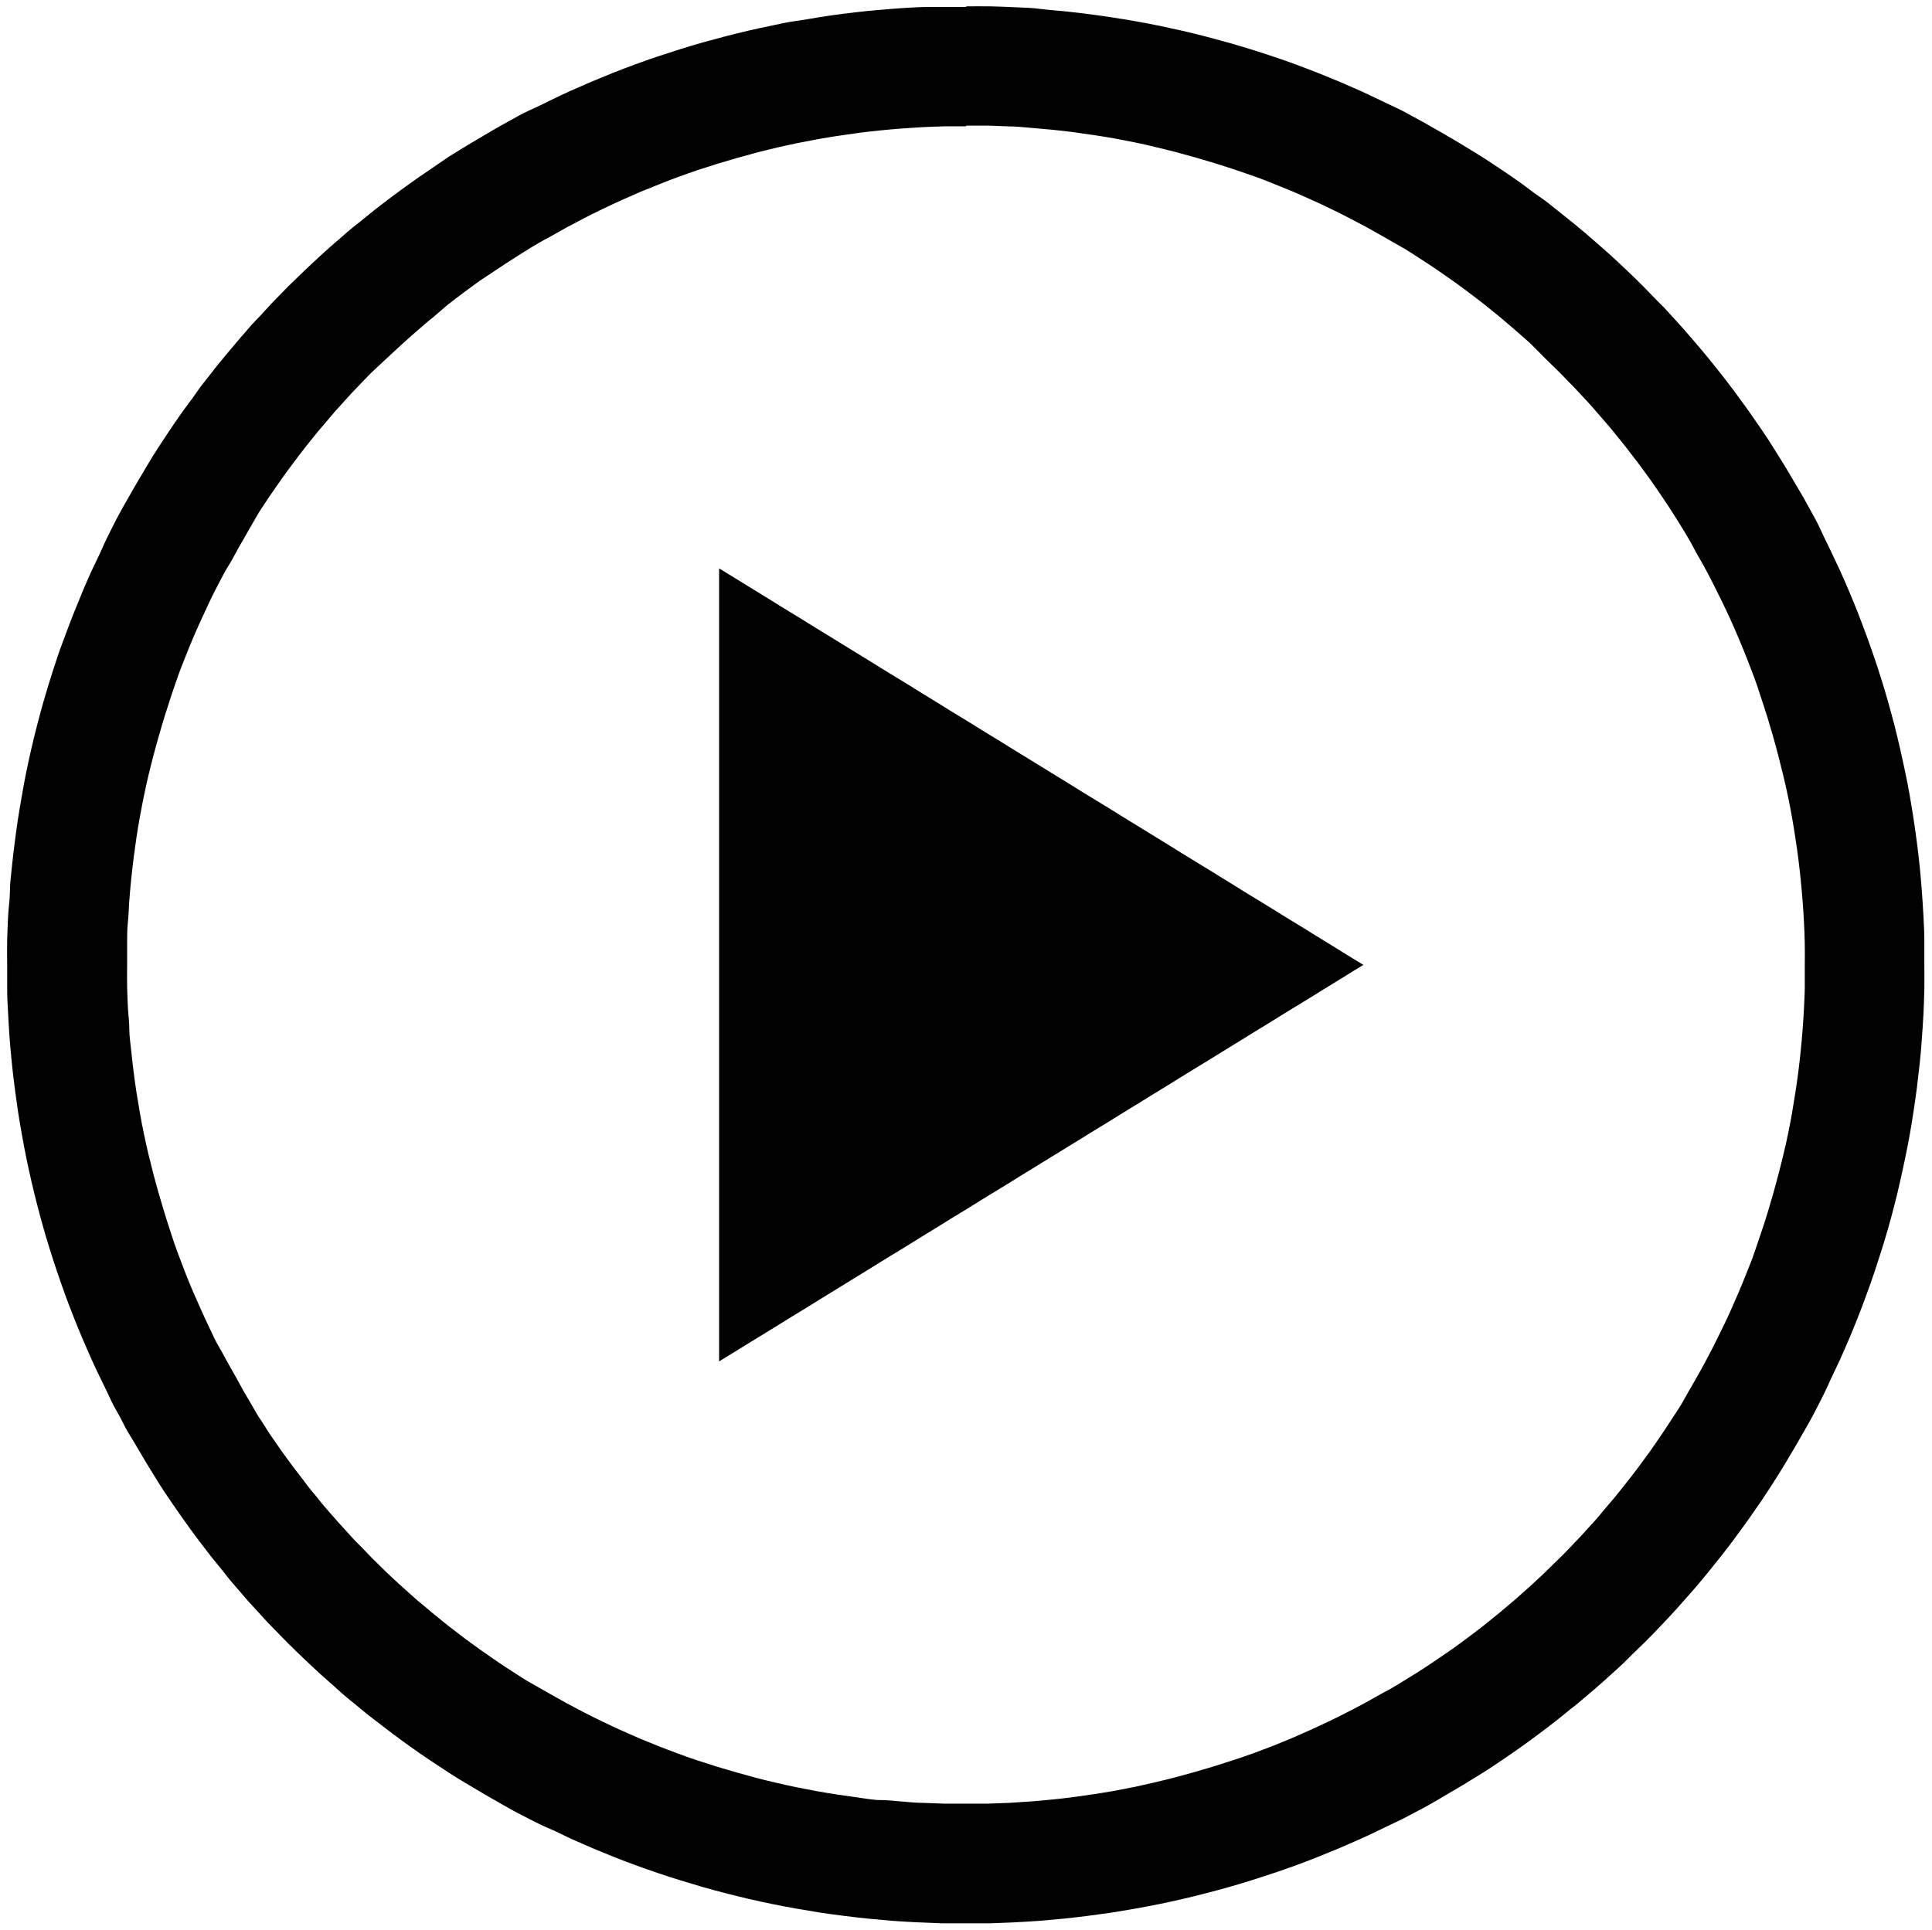
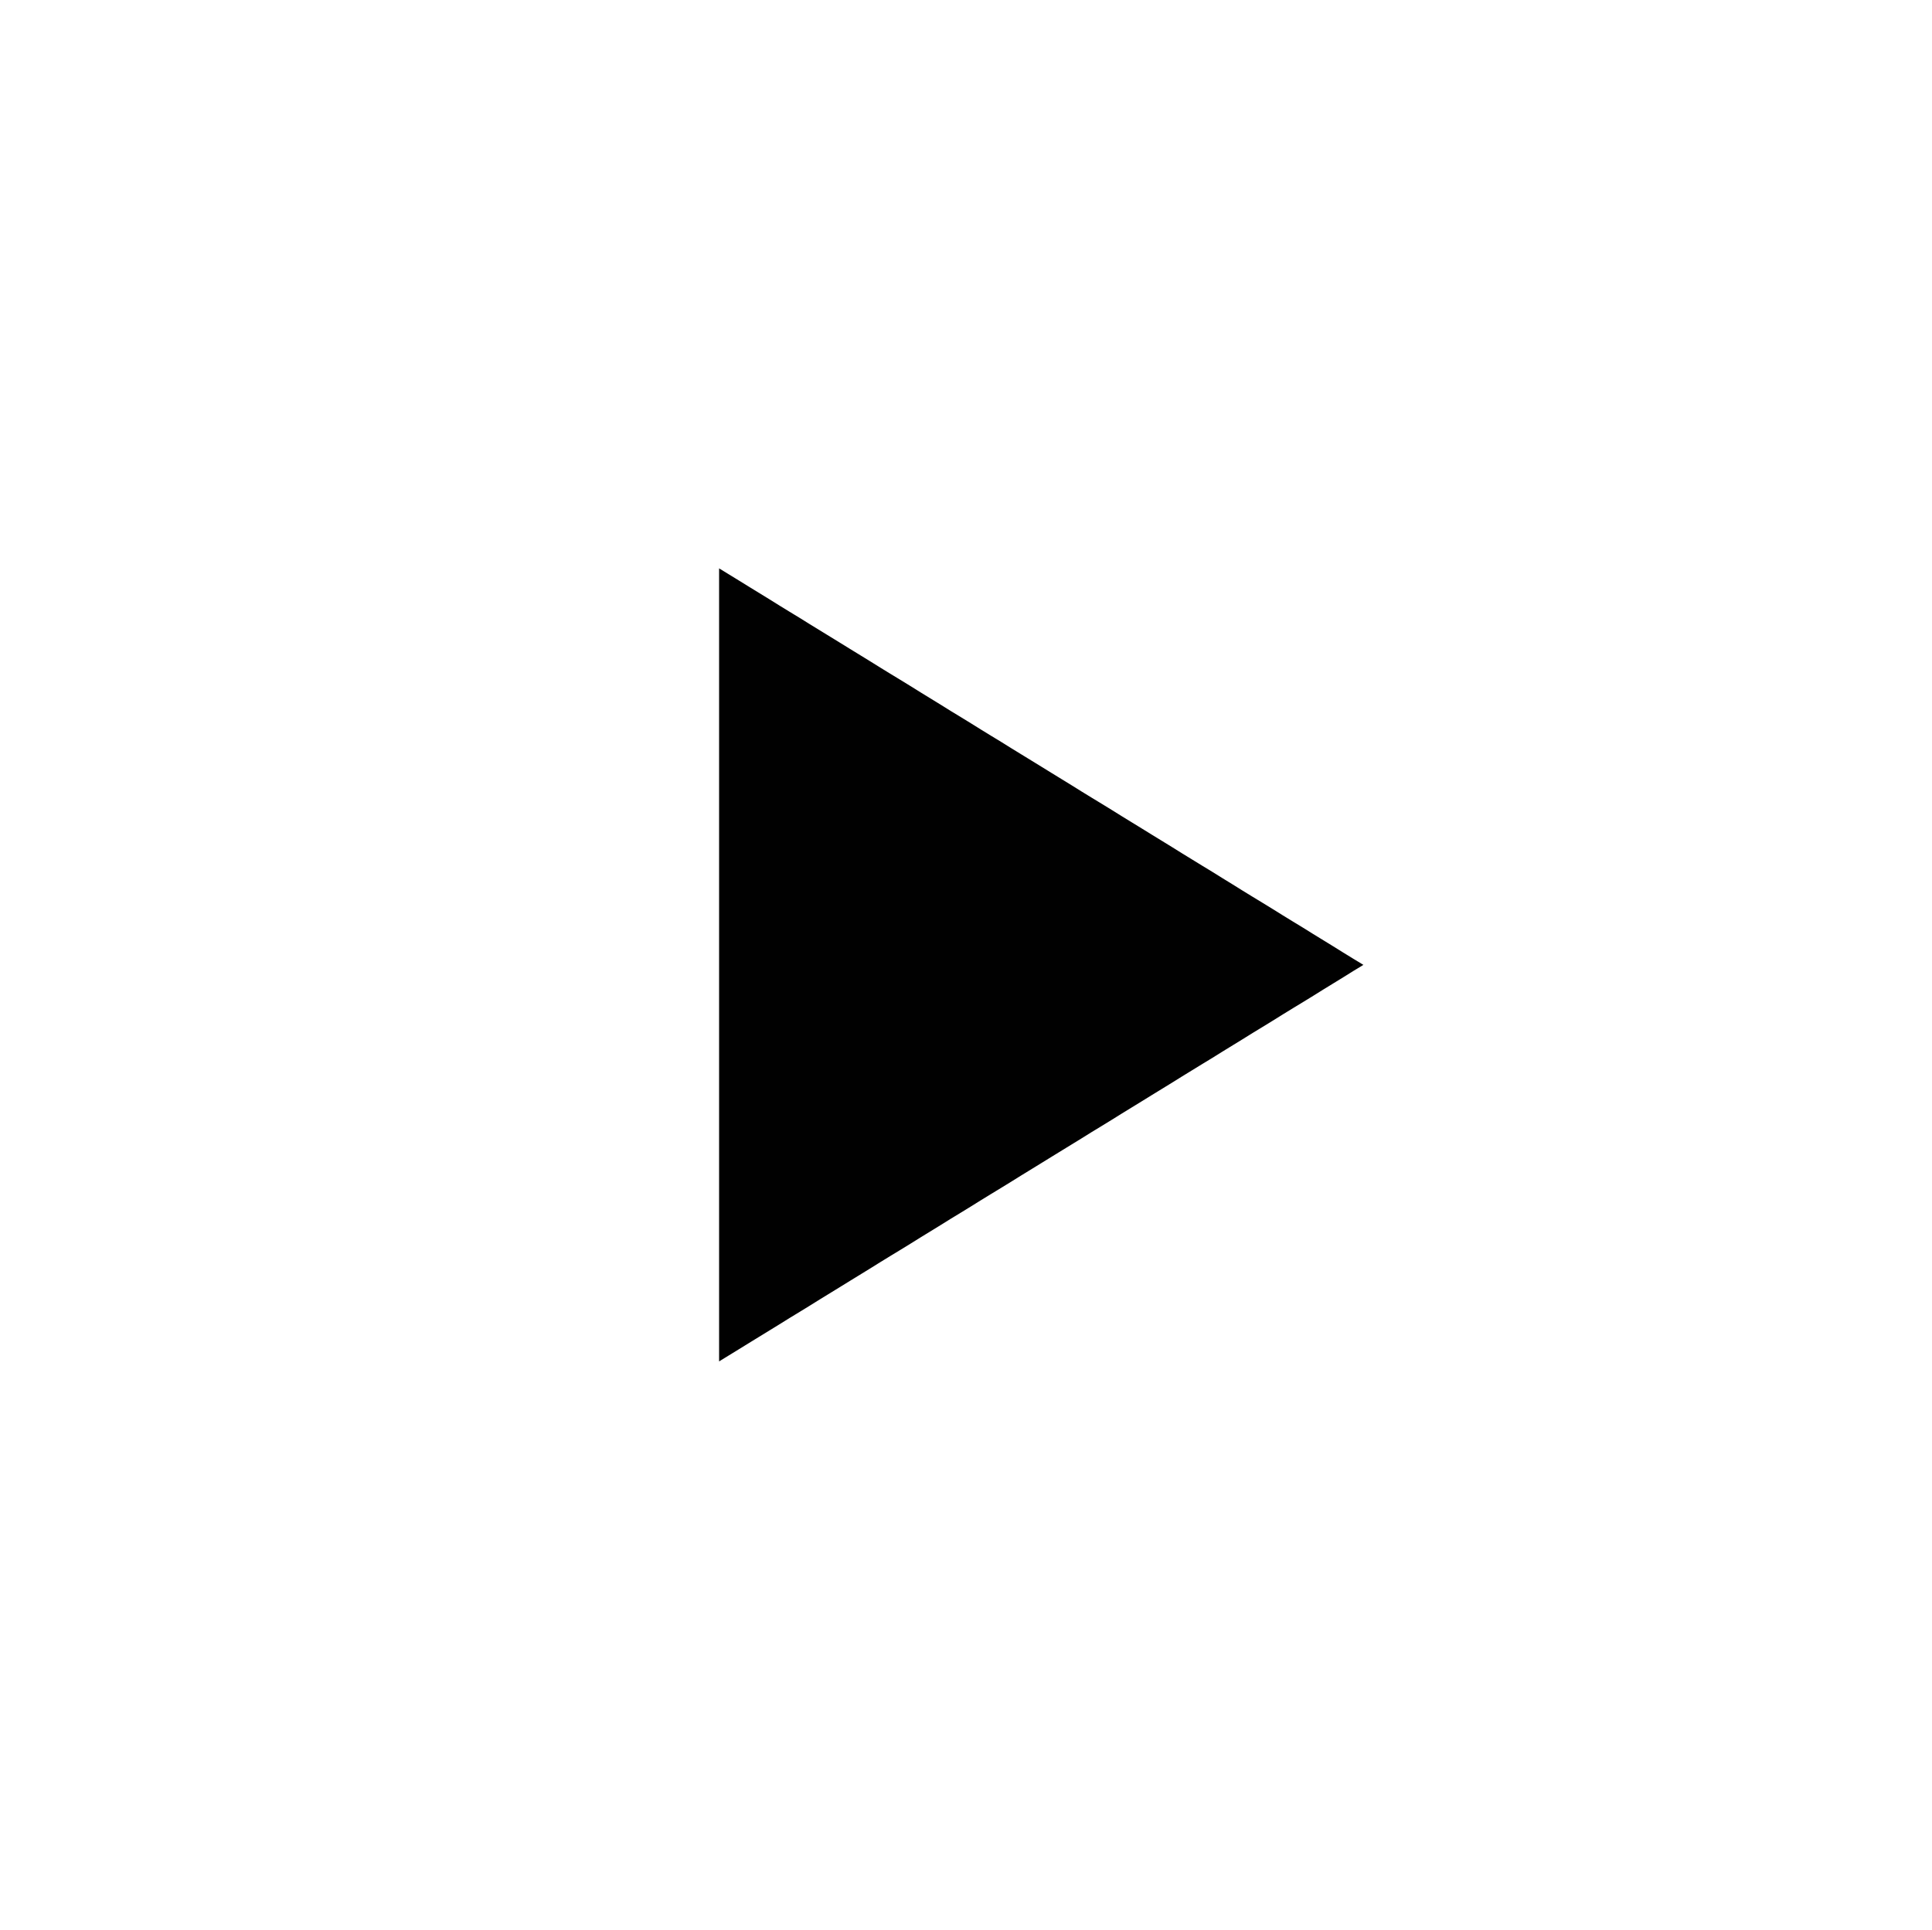
<svg xmlns="http://www.w3.org/2000/svg" id="Layer_1" data-name="Layer 1" viewBox="0 0 194.22 194.04">
  <defs>
    <style>.cls-1{fill:#010101;}</style>
  </defs>
-   <path class="cls-1" d="M97.11,12.63c.73,0,1.45,0,2.17,0l2.16.08c.72,0,1.44.08,2.15.14s1.43.12,2.13.19,1.42.15,2.12.24l2.1.3c.7.1,1.39.22,2.09.34l2.06.4c.69.14,1.37.29,2,.45s1.36.32,2,.49l2,.55,2,.59,2,.64c.66.23,1.31.45,2,.69s1.29.48,1.93.74l1.9.77,1.88.83q.94.42,1.86.87c.62.29,1.23.6,1.83.91s1.21.63,1.81.95l1.78,1c.59.34,1.17.68,1.75,1s1.16.71,1.73,1.08,1.14.73,1.7,1.11l1.67,1.16c.55.39,1.09.79,1.64,1.2s1.07.82,1.61,1.23l1.58,1.28c.52.43,1,.86,1.54,1.31l1.52,1.34L155.3,36l1.45,1.42c.48.47.95,1,1.42,1.45l1.38,1.48c.45.5.9,1,1.34,1.52s.88,1,1.31,1.54.86,1.05,1.27,1.58.83,1.07,1.24,1.61l1.2,1.64c.39.55.77,1.11,1.15,1.67s.76,1.13,1.12,1.7.73,1.15,1.08,1.73.7,1.16,1,1.75.67,1.18,1,1.78.64,1.2.95,1.81.61,1.21.91,1.83.59,1.23.87,1.85.56,1.25.82,1.88.53,1.27.78,1.91.5,1.28.74,1.92.46,1.3.68,2,.44,1.31.65,2,.4,1.33.59,2,.37,1.34.54,2,.34,1.35.5,2,.31,1.36.45,2,.27,1.38.4,2.07.23,1.39.34,2.09.21,1.39.3,2.1.17,1.41.24,2.11.13,1.42.19,2.14.1,1.43.14,2.14.06,1.44.08,2.17,0,1.44,0,2.17,0,1.45,0,2.17-.05,1.45-.08,2.17-.09,1.43-.14,2.14-.12,1.43-.19,2.14-.15,1.41-.24,2.11-.19,1.41-.3,2.1-.22,1.4-.34,2.09-.26,1.38-.4,2.07-.29,1.37-.45,2-.32,1.35-.5,2-.35,1.34-.54,2-.39,1.33-.59,2-.42,1.31-.65,2-.45,1.3-.68,2-.49,1.28-.74,1.92-.51,1.28-.78,1.91-.54,1.25-.82,1.88-.57,1.24-.87,1.85-.6,1.23-.91,1.84-.63,1.2-.95,1.8-.66,1.19-1,1.78-.69,1.18-1,1.76-.71,1.15-1.08,1.72-.74,1.14-1.12,1.7-.76,1.12-1.15,1.67l-1.2,1.64c-.41.54-.82,1.08-1.24,1.61s-.84,1.06-1.27,1.58-.87,1-1.31,1.55-.89,1-1.34,1.51-.92,1-1.38,1.48-.94,1-1.42,1.45l-1.45,1.42c-.49.47-1,.93-1.48,1.38l-1.52,1.35-1.54,1.3-1.58,1.28c-.54.41-1.07.83-1.61,1.23s-1.09.81-1.64,1.2L144.26,167c-.56.38-1.13.75-1.7,1.12l-1.73,1.07c-.58.36-1.16.7-1.75,1l-1.78,1c-.6.32-1.2.64-1.81.95s-1.21.62-1.83.91-1.23.59-1.86.87l-1.88.83-1.9.78-1.93.73q-1,.36-2,.69l-2,.64-2,.59-2,.55c-.67.17-1.35.34-2,.49s-1.36.31-2,.45l-2.06.4c-.7.12-1.39.24-2.09.34l-2.1.3c-.7.09-1.41.17-2.12.24s-1.42.14-2.13.19-1.43.1-2.15.14l-2.16.08c-.72,0-1.44,0-2.17,0s-1.45,0-2.18,0l-2.16-.08c-.72,0-1.43-.08-2.15-.14S89.2,181,88.49,181s-1.41-.15-2.12-.24l-2.1-.3c-.69-.1-1.39-.22-2.08-.34l-2.07-.4c-.68-.14-1.37-.29-2.05-.45s-1.35-.32-2-.49l-2-.55-2-.59-2-.64q-1-.33-1.95-.69c-.64-.24-1.29-.48-1.92-.73l-1.91-.78-1.88-.83q-.93-.42-1.86-.87c-.61-.29-1.22-.6-1.83-.91l-1.8-.95-1.78-1c-.59-.34-1.18-.68-1.76-1s-1.15-.71-1.72-1.07-1.14-.74-1.7-1.12l-1.67-1.16c-.55-.39-1.1-.79-1.64-1.2s-1.08-.82-1.61-1.23l-1.58-1.28c-.52-.43-1-.86-1.55-1.3l-1.51-1.35c-.5-.45-1-.91-1.49-1.38l-1.45-1.42c-.47-.47-.94-1-1.41-1.45s-.93-1-1.38-1.48-.9-1-1.35-1.51-.88-1-1.31-1.55-.85-1-1.27-1.58-.83-1.07-1.23-1.61-.81-1.09-1.2-1.64-.78-1.11-1.16-1.67S26.4,143,26,142.47L25,140.75c-.35-.58-.69-1.17-1-1.76s-.67-1.18-1-1.78-.64-1.2-1-1.8-.62-1.22-.92-1.84-.58-1.23-.86-1.85-.56-1.25-.83-1.88-.53-1.27-.78-1.91-.49-1.28-.73-1.92-.47-1.3-.69-2-.43-1.31-.64-2-.4-1.33-.59-2-.38-1.34-.55-2-.34-1.35-.5-2-.3-1.37-.44-2-.28-1.38-.4-2.07-.24-1.39-.35-2.09-.2-1.39-.29-2.1-.17-1.41-.24-2.11S13,104.22,13,103.5s-.1-1.43-.14-2.14-.06-1.44-.08-2.17,0-1.44,0-2.17,0-1.45,0-2.17,0-1.45.08-2.17.08-1.43.14-2.14.11-1.43.19-2.14.15-1.41.24-2.11.19-1.41.29-2.1.23-1.4.35-2.09.26-1.38.4-2.07.29-1.36.44-2,.33-1.36.5-2,.36-1.35.55-2,.38-1.33.59-2,.42-1.31.64-2,.45-1.3.69-2,.48-1.28.73-1.92.51-1.28.78-1.91.54-1.25.83-1.88.57-1.24.86-1.85.6-1.23.92-1.83.62-1.21,1-1.81.66-1.19,1-1.78.68-1.17,1-1.75L26,51.57c.37-.57.74-1.14,1.12-1.7s.77-1.12,1.16-1.67.79-1.1,1.2-1.64.81-1.08,1.23-1.61.84-1.06,1.27-1.58.87-1,1.31-1.54.89-1,1.35-1.52.91-1,1.38-1.48.94-1,1.41-1.45L38.91,36l1.49-1.38c.5-.45,1-.9,1.51-1.34s1-.88,1.55-1.31L45,30.65c.53-.41,1.07-.83,1.61-1.23s1.09-.81,1.64-1.2L50,27.06c.56-.38,1.13-.75,1.7-1.11s1.14-.73,1.72-1.08,1.17-.7,1.76-1l1.78-1,1.8-.95c.61-.31,1.22-.62,1.83-.91s1.24-.59,1.86-.87l1.88-.83,1.91-.77c.63-.26,1.28-.5,1.92-.74s1.3-.46,1.95-.69l2-.64,2-.59,2-.55c.68-.17,1.35-.34,2-.49s1.37-.31,2.05-.45l2.07-.4c.69-.12,1.39-.24,2.08-.34l2.1-.3c.71-.09,1.41-.17,2.12-.24s1.42-.14,2.13-.19,1.43-.1,2.15-.14l2.16-.08c.73,0,1.45,0,2.18,0m0-12c-.83,0-1.66,0-2.49,0S93,.69,92.15.73s-1.64.09-2.46.16-1.63.13-2.44.21-1.62.18-2.42.28-1.61.21-2.41.34S80.83,2,80,2.11s-1.58.29-2.36.45-1.57.33-2.35.51-1.55.37-2.32.57l-2.3.62c-.76.22-1.52.44-2.27.68s-1.51.48-2.26.73-1.49.51-2.22.78-1.48.55-2.21.84l-2.17.89-2.15.94c-.71.32-1.42.65-2.12,1s-1.4.69-2.1,1-1.38.72-2.06,1.09-1.36.75-2,1.14-1.35.78-2,1.18l-2,1.23L43.2,17.07c-.64.43-1.28.87-1.91,1.32s-1.25.91-1.87,1.37-1.23.93-1.84,1.41-1.21,1-1.8,1.45-1.19,1-1.77,1.5-1.16,1-1.73,1.53-1.14,1.05-1.69,1.58-1.11,1.07-1.66,1.61L27.31,30.5c-.53.56-1,1.12-1.57,1.69s-1,1.15-1.54,1.73l-1.49,1.77c-.49.6-1,1.2-1.45,1.8s-1,1.22-1.41,1.84-.92,1.25-1.37,1.88-.89,1.26-1.32,1.9-.86,1.29-1.28,1.94-.83,1.31-1.23,2-.8,1.33-1.18,2-.77,1.35-1.14,2-.74,1.37-1.09,2.07-.7,1.39-1,2.09-.67,1.41-1,2.12-.64,1.43-.94,2.15-.6,1.45-.89,2.18-.57,1.46-.84,2.2S6,65.35,5.76,66.1s-.5,1.49-.73,2.25-.46,1.51-.68,2.28-.42,1.52-.62,2.29-.39,1.55-.57,2.33-.35,1.55-.51,2.34S2.34,79.16,2.2,80s-.28,1.59-.4,2.39-.23,1.6-.33,2.4-.2,1.61-.28,2.42S1,88.79,1,89.6.86,91.24.82,92.06.74,93.7.72,94.53s0,1.66,0,2.49,0,1.66,0,2.49.06,1.65.1,2.47.09,1.64.15,2.46.14,1.63.22,2.44.17,1.62.28,2.42.21,1.61.33,2.4.26,1.6.4,2.39.29,1.58.45,2.36.33,1.57.51,2.34.37,1.56.57,2.33.4,1.53.62,2.3.44,1.52.68,2.27.47,1.51.73,2.25.51,1.49.78,2.23.55,1.47.84,2.2.58,1.46.89,2.18.62,1.44.94,2.15.65,1.42,1,2.12.68,1.4,1,2.09S12,142.3,12.33,143s.75,1.36,1.14,2,.78,1.34,1.18,2,.81,1.32,1.23,2,.84,1.3,1.28,1.94.87,1.27,1.32,1.9.9,1.26,1.37,1.88.93,1.23,1.41,1.84,1,1.2,1.45,1.8,1,1.18,1.49,1.77,1,1.16,1.54,1.73,1,1.13,1.57,1.69l1.62,1.66c.55.54,1.1,1.08,1.66,1.61s1.12,1.06,1.69,1.58,1.15,1,1.73,1.54,1.17,1,1.77,1.49,1.19,1,1.8,1.45,1.22.95,1.84,1.41,1.24.92,1.87,1.37,1.27.89,1.91,1.32l1.94,1.28c.65.42,1.31.83,2,1.23s1.33.8,2,1.18,1.35.77,2,1.14,1.37.73,2.06,1.09,1.39.7,2.1,1,1.41.67,2.12,1l2.15.94,2.17.89c.73.29,1.47.57,2.21.84s1.48.53,2.22.78,1.5.5,2.26.73,1.51.46,2.27.68,1.53.42,2.3.62,1.55.39,2.32.57,1.56.35,2.35.51,1.57.31,2.36.45l2.38.4c.8.12,1.6.23,2.41.33s1.61.2,2.42.28l2.44.22c.82.06,1.63.11,2.46.15l2.47.1q1.25,0,2.49,0t2.49,0l2.47-.1q1.23-.06,2.46-.15l2.44-.22c.81-.08,1.61-.18,2.42-.28l2.4-.33,2.39-.4c.79-.14,1.57-.29,2.36-.45s1.56-.33,2.34-.51,1.55-.37,2.32-.57,1.54-.4,2.3-.62,1.52-.44,2.28-.68,1.5-.48,2.25-.73,1.49-.51,2.23-.78,1.47-.55,2.2-.84l2.18-.89,2.15-.94c.71-.32,1.42-.65,2.12-1l2.09-1,2.07-1.09c.68-.37,1.36-.75,2-1.14s1.34-.78,2-1.18,1.32-.81,2-1.23,1.3-.85,1.94-1.28,1.28-.87,1.91-1.32,1.26-.91,1.87-1.37,1.24-.93,1.84-1.41,1.21-1,1.81-1.45l1.76-1.49c.59-.51,1.16-1,1.74-1.54s1.13-1,1.69-1.58,1.11-1.07,1.65-1.61,1.09-1.1,1.62-1.66,1.06-1.12,1.58-1.69,1-1.15,1.53-1.73,1-1.17,1.5-1.77l1.45-1.8c.48-.61.95-1.22,1.41-1.84s.92-1.25,1.37-1.88l1.32-1.9c.43-.64.86-1.29,1.27-1.94s.83-1.31,1.24-2,.79-1.33,1.18-2,.77-1.35,1.14-2,.73-1.37,1.09-2.07.7-1.39,1-2.09l1-2.12c.32-.71.63-1.43.94-2.15s.6-1.45.89-2.18.56-1.46.83-2.2.54-1.48.79-2.23.49-1.49.73-2.25.46-1.51.68-2.27.42-1.53.62-2.3.39-1.55.56-2.33.35-1.55.51-2.34.32-1.57.46-2.36.27-1.59.39-2.39.24-1.6.34-2.4.19-1.61.28-2.42.15-1.63.21-2.44.12-1.64.16-2.46.07-1.64.09-2.47,0-1.66,0-2.49,0-1.66,0-2.49-.05-1.65-.09-2.47-.1-1.64-.16-2.46-.13-1.63-.21-2.44-.18-1.62-.28-2.42-.22-1.61-.34-2.4-.25-1.6-.39-2.39-.29-1.58-.46-2.36-.33-1.57-.51-2.34-.36-1.56-.56-2.33-.41-1.53-.62-2.29-.45-1.53-.68-2.28-.48-1.51-.73-2.25-.52-1.49-.79-2.23-.55-1.47-.83-2.2-.59-1.46-.89-2.18-.62-1.44-.94-2.15l-1-2.12c-.34-.7-.69-1.4-1-2.09s-.72-1.38-1.09-2.07-.75-1.36-1.14-2-.78-1.34-1.18-2-.82-1.32-1.24-2-.84-1.3-1.27-1.94l-1.32-1.9c-.45-.63-.91-1.26-1.37-1.88s-.93-1.23-1.41-1.84l-1.45-1.8q-.73-.88-1.5-1.77c-.5-.58-1-1.16-1.53-1.73s-1-1.13-1.58-1.69-1.07-1.11-1.62-1.66-1.09-1.08-1.65-1.61-1.12-1.06-1.69-1.58-1.15-1-1.74-1.53-1.17-1-1.76-1.5l-1.81-1.45c-.6-.48-1.22-1-1.84-1.41s-1.24-.92-1.87-1.37-1.26-.89-1.91-1.32-1.28-.86-1.94-1.28l-2-1.23c-.66-.4-1.33-.79-2-1.18s-1.35-.77-2-1.14L141,11.15l-2.09-1c-.7-.34-1.41-.67-2.12-1l-2.15-.94-2.18-.89c-.73-.29-1.46-.56-2.2-.84s-1.48-.53-2.23-.78-1.5-.5-2.25-.73-1.51-.46-2.28-.68l-2.3-.62c-.77-.2-1.54-.39-2.32-.57l-2.34-.51c-.79-.16-1.57-.31-2.36-.45s-1.59-.27-2.39-.39-1.6-.24-2.4-.34-1.61-.2-2.42-.28S105.34,1,104.53.89s-1.64-.12-2.46-.16S100.42.66,99.6.64s-1.66,0-2.49,0Z" />
  <polygon class="cls-1" points="137.06 97.02 136.04 96.4 135.03 95.78 134.02 95.15 133.01 94.53 132 93.91 130.99 93.28 129.97 92.66 128.96 92.04 127.95 91.41 126.94 90.79 125.92 90.17 124.91 89.55 123.9 88.92 122.89 88.3 121.88 87.67 120.86 87.05 119.85 86.43 118.84 85.81 117.83 85.18 116.82 84.56 115.81 83.94 114.79 83.31 113.78 82.69 112.77 82.07 111.76 81.44 110.75 80.82 109.73 80.2 108.72 79.58 107.71 78.95 106.7 78.33 105.69 77.71 104.67 77.08 103.66 76.46 102.65 75.84 101.64 75.22 100.63 74.59 99.61 73.97 98.6 73.35 97.59 72.72 96.58 72.1 95.56 71.48 94.55 70.85 93.54 70.23 92.53 69.61 91.52 68.98 90.51 68.36 89.49 67.74 88.48 67.12 87.47 66.49 86.46 65.87 85.45 65.25 84.43 64.62 83.42 64 82.41 63.38 81.4 62.76 80.39 62.13 79.37 61.51 78.36 60.89 77.35 60.26 76.34 59.64 75.33 59.02 74.31 58.39 73.3 57.77 72.29 57.15 72.29 58.39 72.29 59.64 72.29 60.89 72.29 62.13 72.29 63.38 72.29 64.62 72.29 65.87 72.29 67.12 72.29 68.36 72.29 69.61 72.29 70.85 72.29 72.1 72.29 73.35 72.29 74.59 72.29 75.84 72.29 77.08 72.29 78.33 72.29 79.58 72.29 80.82 72.29 82.07 72.29 83.31 72.29 84.56 72.29 85.81 72.29 87.05 72.29 88.3 72.29 89.54 72.29 90.79 72.29 92.04 72.29 93.28 72.29 94.53 72.29 95.77 72.29 97.02 72.29 98.27 72.29 99.51 72.29 100.76 72.29 102 72.29 103.25 72.29 104.5 72.29 105.74 72.29 106.99 72.29 108.23 72.29 109.48 72.29 110.73 72.29 111.97 72.29 113.22 72.29 114.47 72.29 115.71 72.29 116.96 72.29 118.2 72.29 119.45 72.29 120.69 72.29 121.94 72.29 123.19 72.29 124.43 72.29 125.68 72.29 126.92 72.29 128.17 72.29 129.42 72.29 130.66 72.29 131.91 72.29 133.16 72.29 134.4 72.29 135.65 72.29 136.89 73.3 136.27 74.31 135.65 75.33 135.02 76.34 134.4 77.35 133.78 78.36 133.16 79.37 132.53 80.39 131.91 81.4 131.29 82.41 130.66 83.42 130.04 84.43 129.42 85.45 128.79 86.46 128.17 87.47 127.55 88.48 126.92 89.49 126.3 90.51 125.68 91.52 125.06 92.53 124.43 93.54 123.81 94.55 123.19 95.56 122.56 96.58 121.94 97.59 121.32 98.6 120.69 99.61 120.07 100.63 119.45 101.64 118.83 102.65 118.2 103.66 117.58 104.67 116.96 105.69 116.33 106.7 115.71 107.71 115.09 108.72 114.47 109.73 113.84 110.75 113.22 111.76 112.6 112.77 111.97 113.78 111.35 114.79 110.73 115.81 110.1 116.82 109.48 117.83 108.86 118.84 108.23 119.85 107.61 120.86 106.99 121.88 106.37 122.89 105.74 123.9 105.12 124.91 104.5 125.92 103.87 126.94 103.25 127.95 102.63 128.96 102 129.97 101.38 130.99 100.76 132 100.14 133.01 99.51 134.02 98.89 135.03 98.27 136.04 97.64 137.06 97.02" />
</svg>